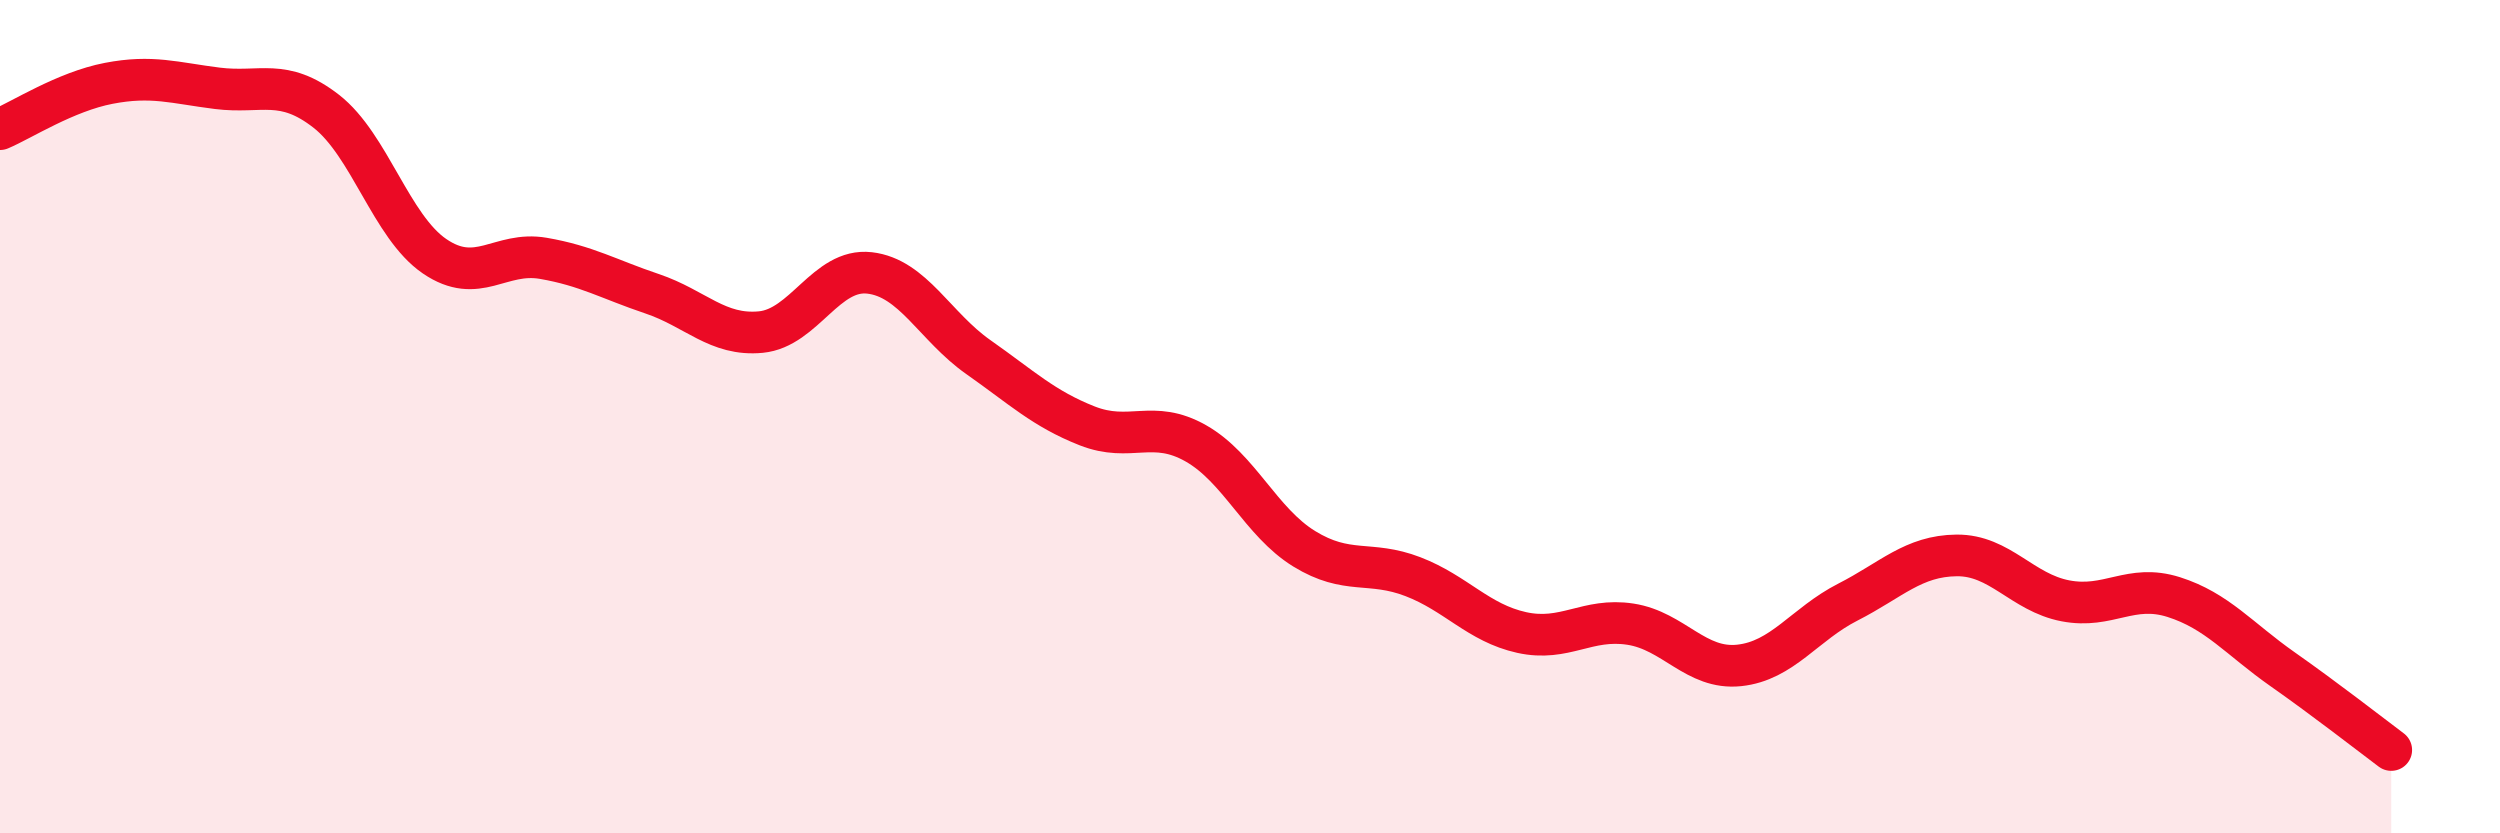
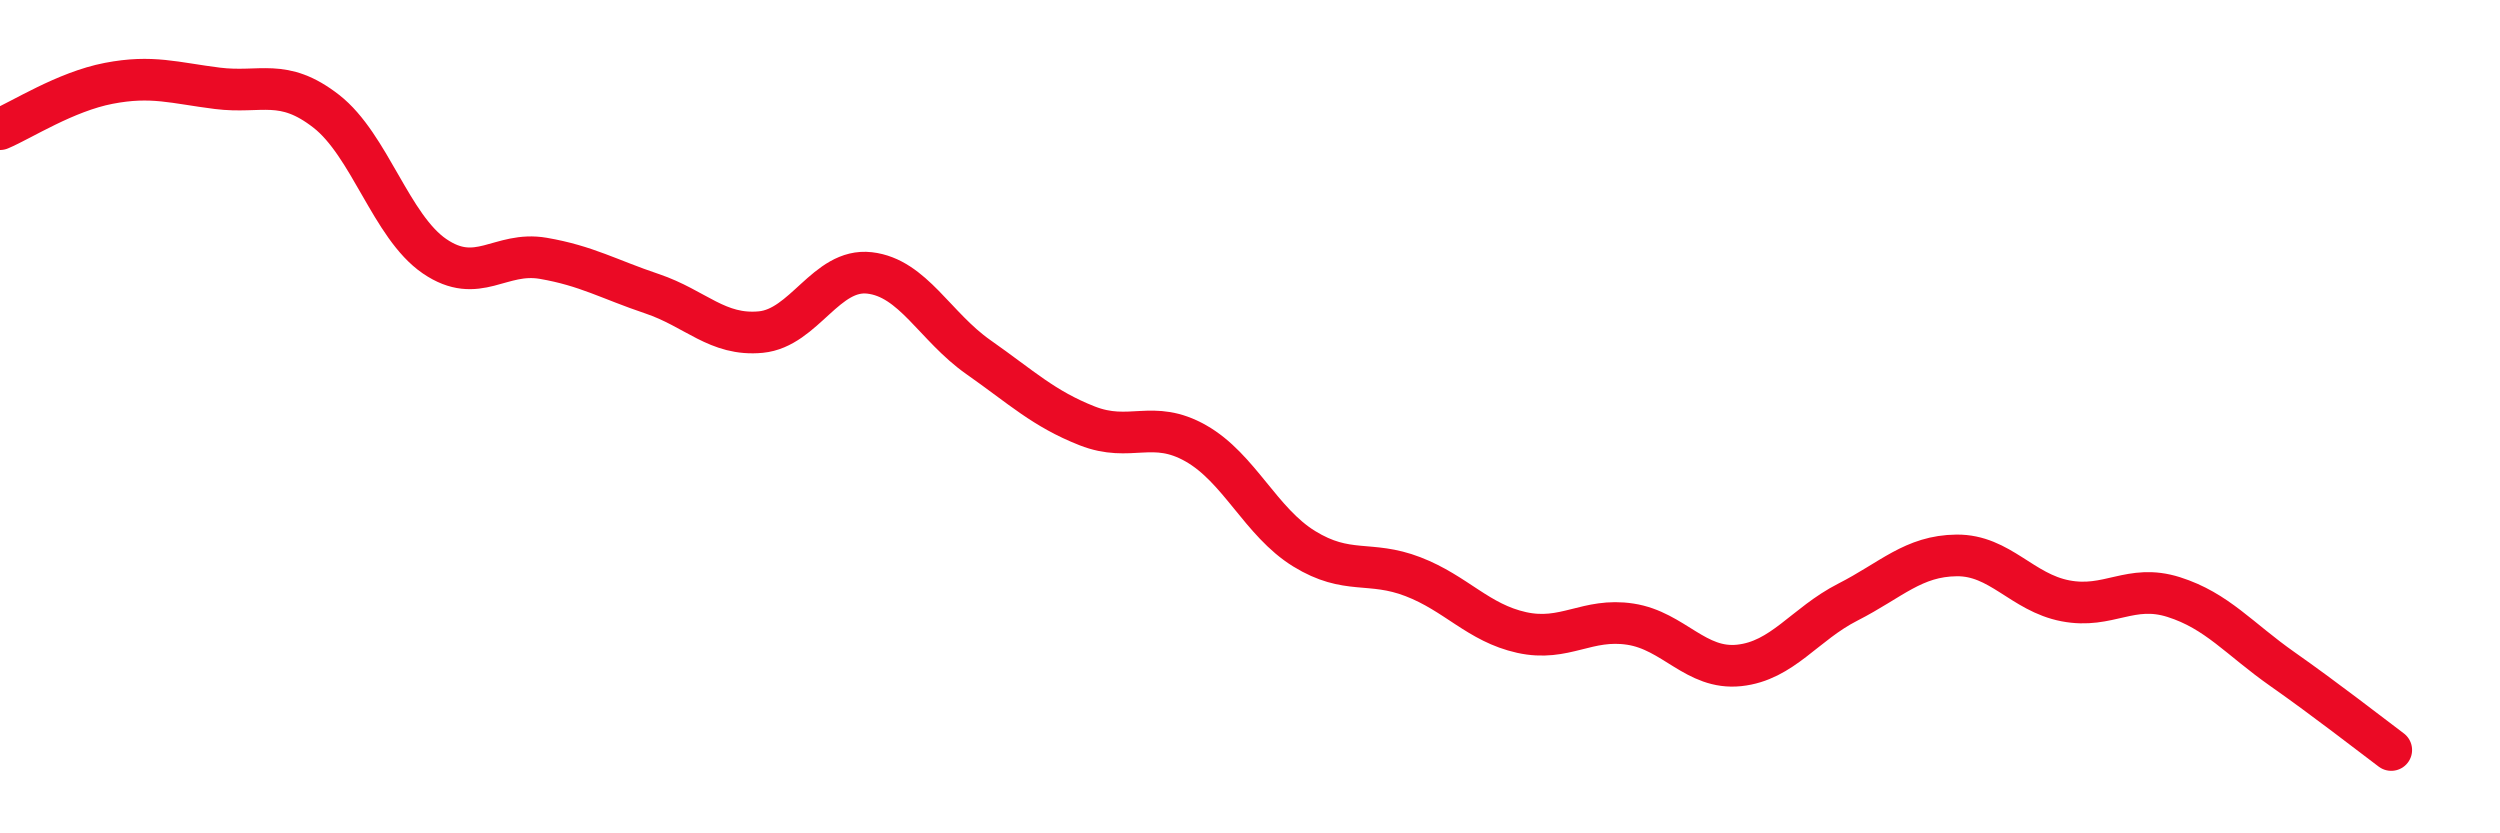
<svg xmlns="http://www.w3.org/2000/svg" width="60" height="20" viewBox="0 0 60 20">
-   <path d="M 0,3.1 C 0.52,2.88 1.57,2.2 2.61,2 C 3.65,1.8 4.18,1.99 5.22,2.12 C 6.26,2.25 6.79,1.86 7.83,2.67 C 8.87,3.48 9.39,5.44 10.43,6.15 C 11.47,6.86 12,6.02 13.04,6.2 C 14.08,6.38 14.61,6.7 15.65,7.05 C 16.69,7.4 17.22,8.07 18.26,7.97 C 19.3,7.87 19.83,6.43 20.87,6.55 C 21.91,6.67 22.44,7.84 23.48,8.57 C 24.52,9.3 25.05,9.81 26.09,10.22 C 27.13,10.63 27.66,10.05 28.7,10.64 C 29.74,11.23 30.26,12.53 31.3,13.17 C 32.34,13.81 32.87,13.44 33.91,13.84 C 34.95,14.24 35.48,14.95 36.52,15.18 C 37.56,15.41 38.09,14.82 39.13,14.98 C 40.17,15.14 40.7,16.08 41.74,15.97 C 42.78,15.86 43.31,14.98 44.35,14.45 C 45.39,13.92 45.92,13.34 46.96,13.33 C 48,13.32 48.53,14.22 49.57,14.42 C 50.61,14.62 51.13,14 52.17,14.33 C 53.21,14.66 53.74,15.33 54.78,16.06 C 55.82,16.79 56.87,17.61 57.39,18L57.39 20L0 20Z" fill="#EB0A25" opacity="0.1" stroke-linecap="round" stroke-linejoin="round" />
  <path d="M 0,3.1 C 0.52,2.88 1.57,2.2 2.61,2 C 3.65,1.8 4.18,1.99 5.22,2.12 C 6.26,2.25 6.79,1.86 7.83,2.67 C 8.87,3.48 9.39,5.44 10.43,6.15 C 11.47,6.86 12,6.02 13.04,6.2 C 14.08,6.38 14.61,6.7 15.65,7.05 C 16.69,7.4 17.22,8.07 18.26,7.97 C 19.3,7.87 19.83,6.43 20.87,6.55 C 21.91,6.67 22.44,7.84 23.48,8.57 C 24.52,9.3 25.05,9.81 26.09,10.22 C 27.13,10.63 27.66,10.05 28.7,10.64 C 29.74,11.23 30.26,12.53 31.3,13.17 C 32.34,13.81 32.87,13.44 33.91,13.84 C 34.95,14.24 35.48,14.95 36.52,15.18 C 37.56,15.41 38.09,14.82 39.13,14.98 C 40.17,15.14 40.7,16.08 41.74,15.97 C 42.78,15.86 43.31,14.98 44.35,14.45 C 45.39,13.92 45.92,13.34 46.96,13.33 C 48,13.32 48.53,14.22 49.57,14.42 C 50.61,14.62 51.13,14 52.17,14.33 C 53.21,14.66 53.74,15.33 54.78,16.06 C 55.82,16.79 56.87,17.61 57.39,18" stroke="#EB0A25" stroke-width="1" fill="none" stroke-linecap="round" stroke-linejoin="round" />
</svg>